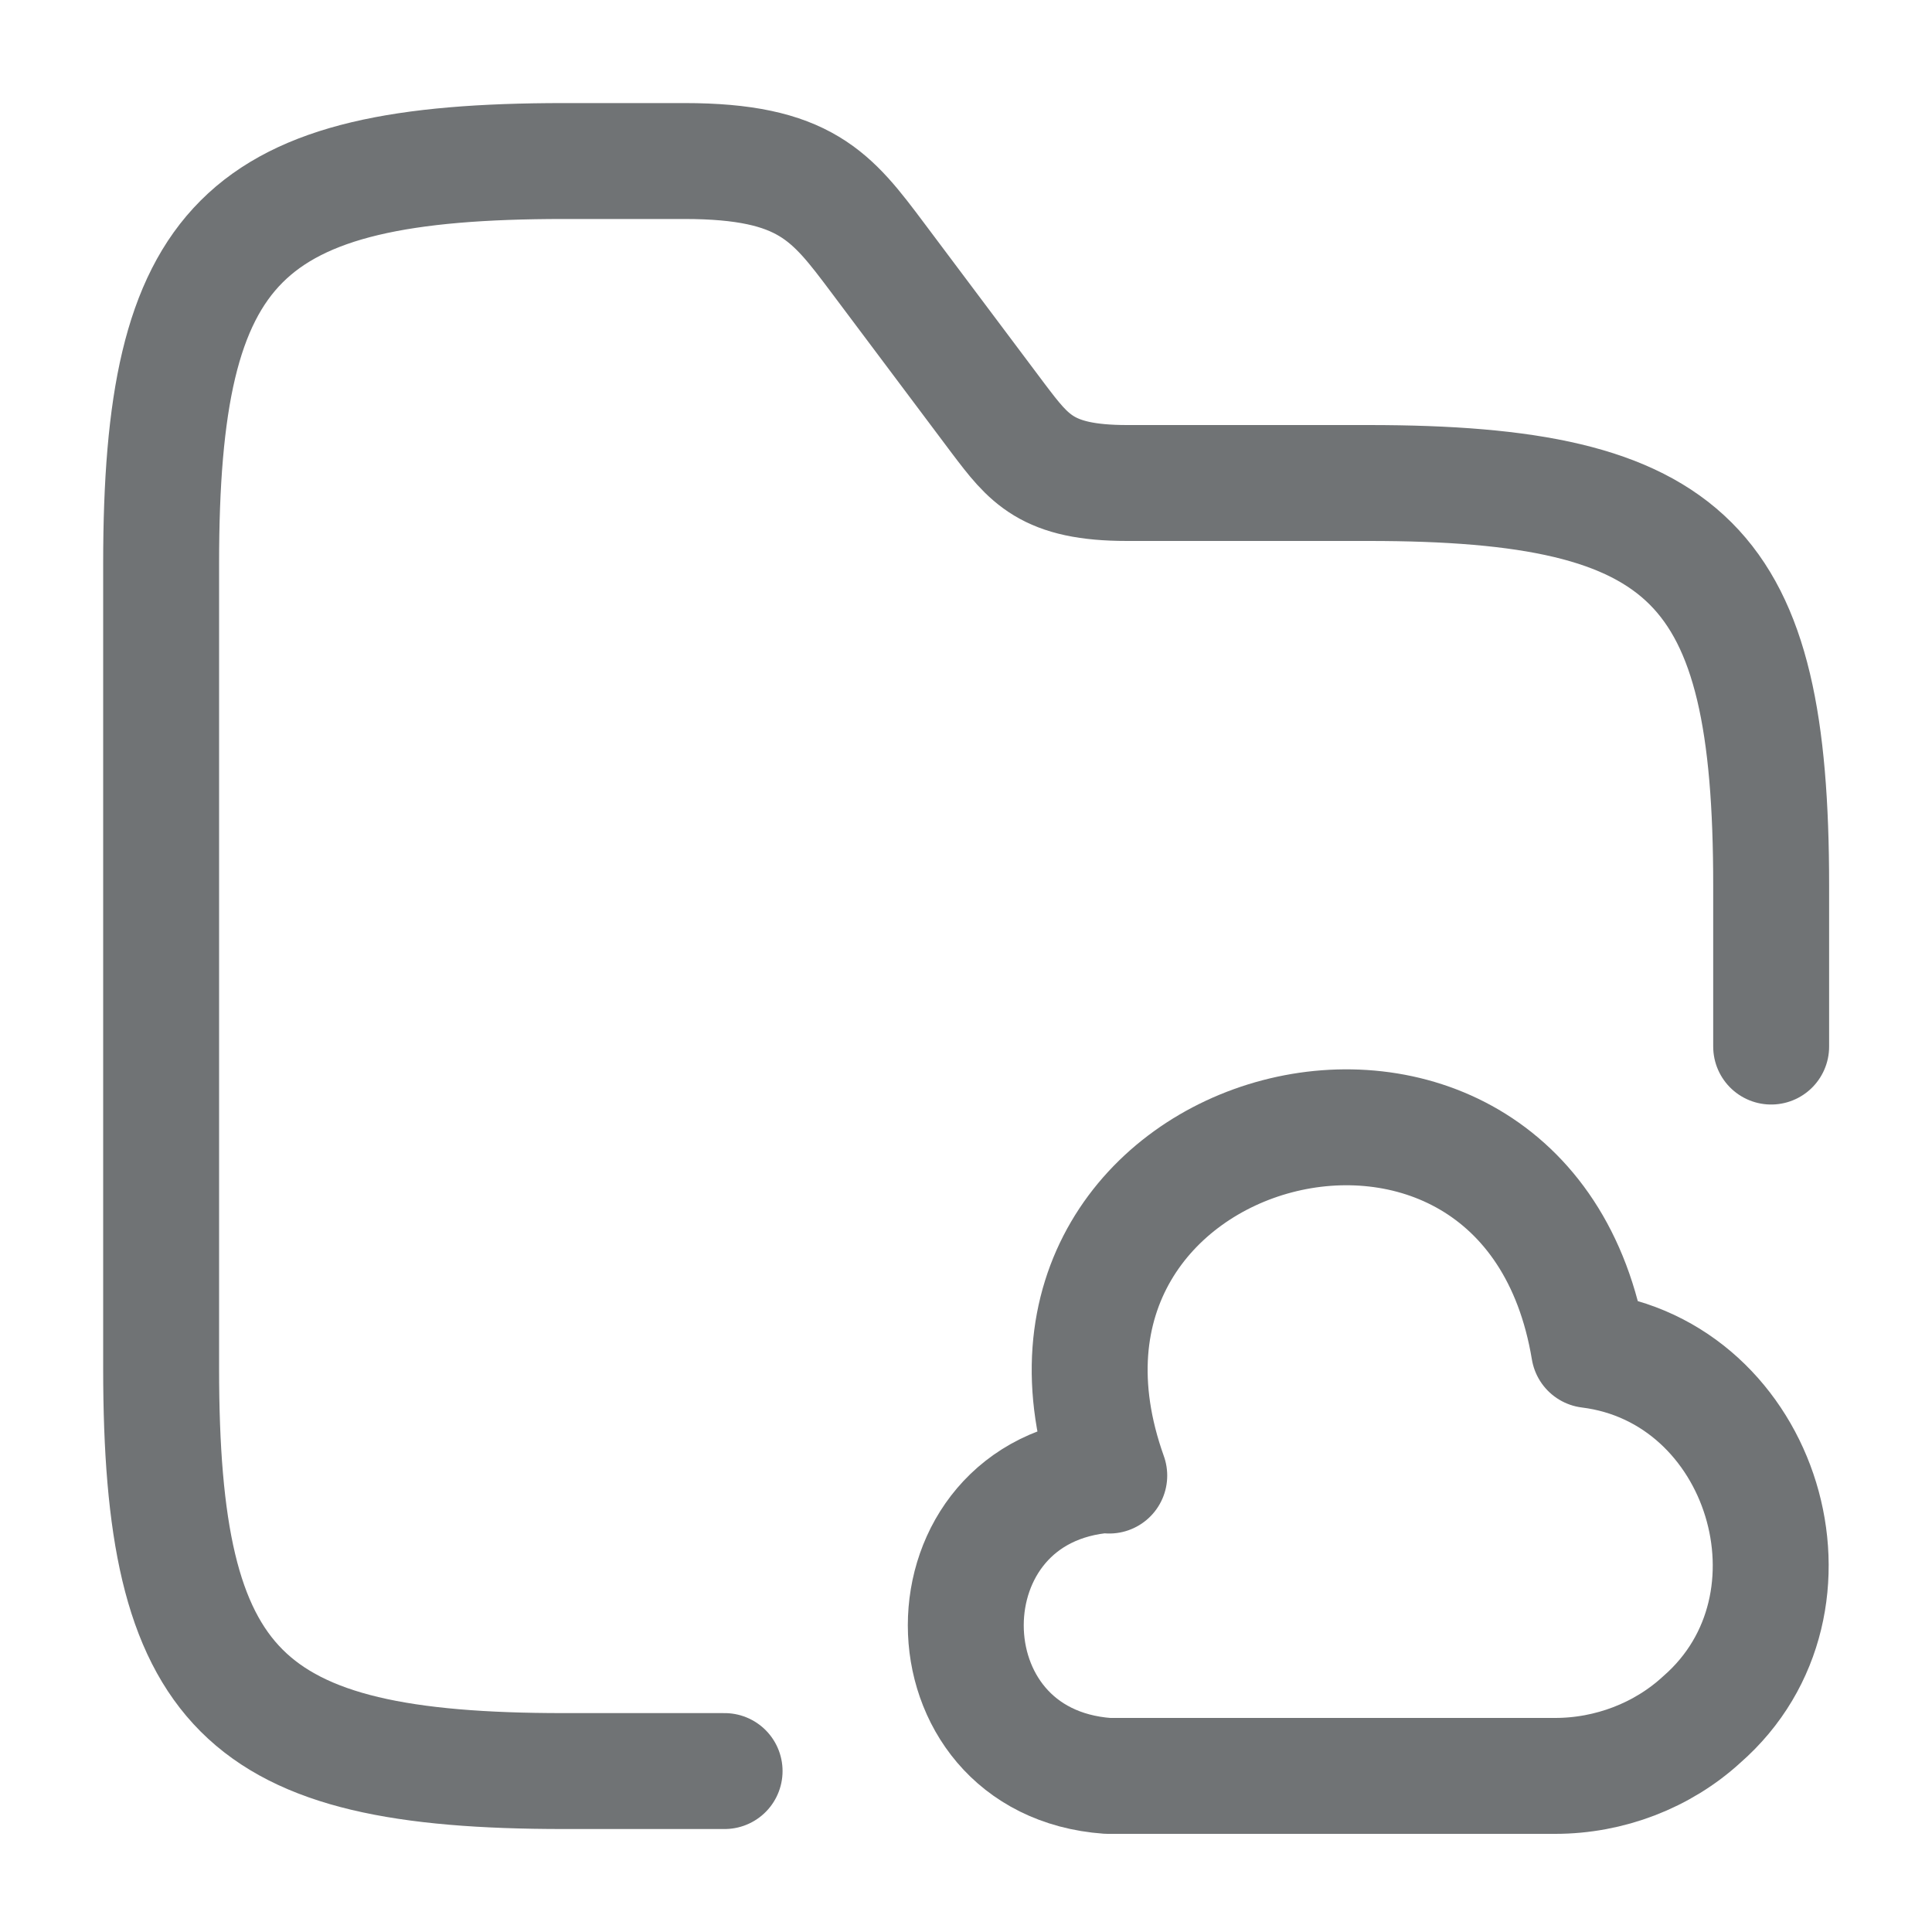
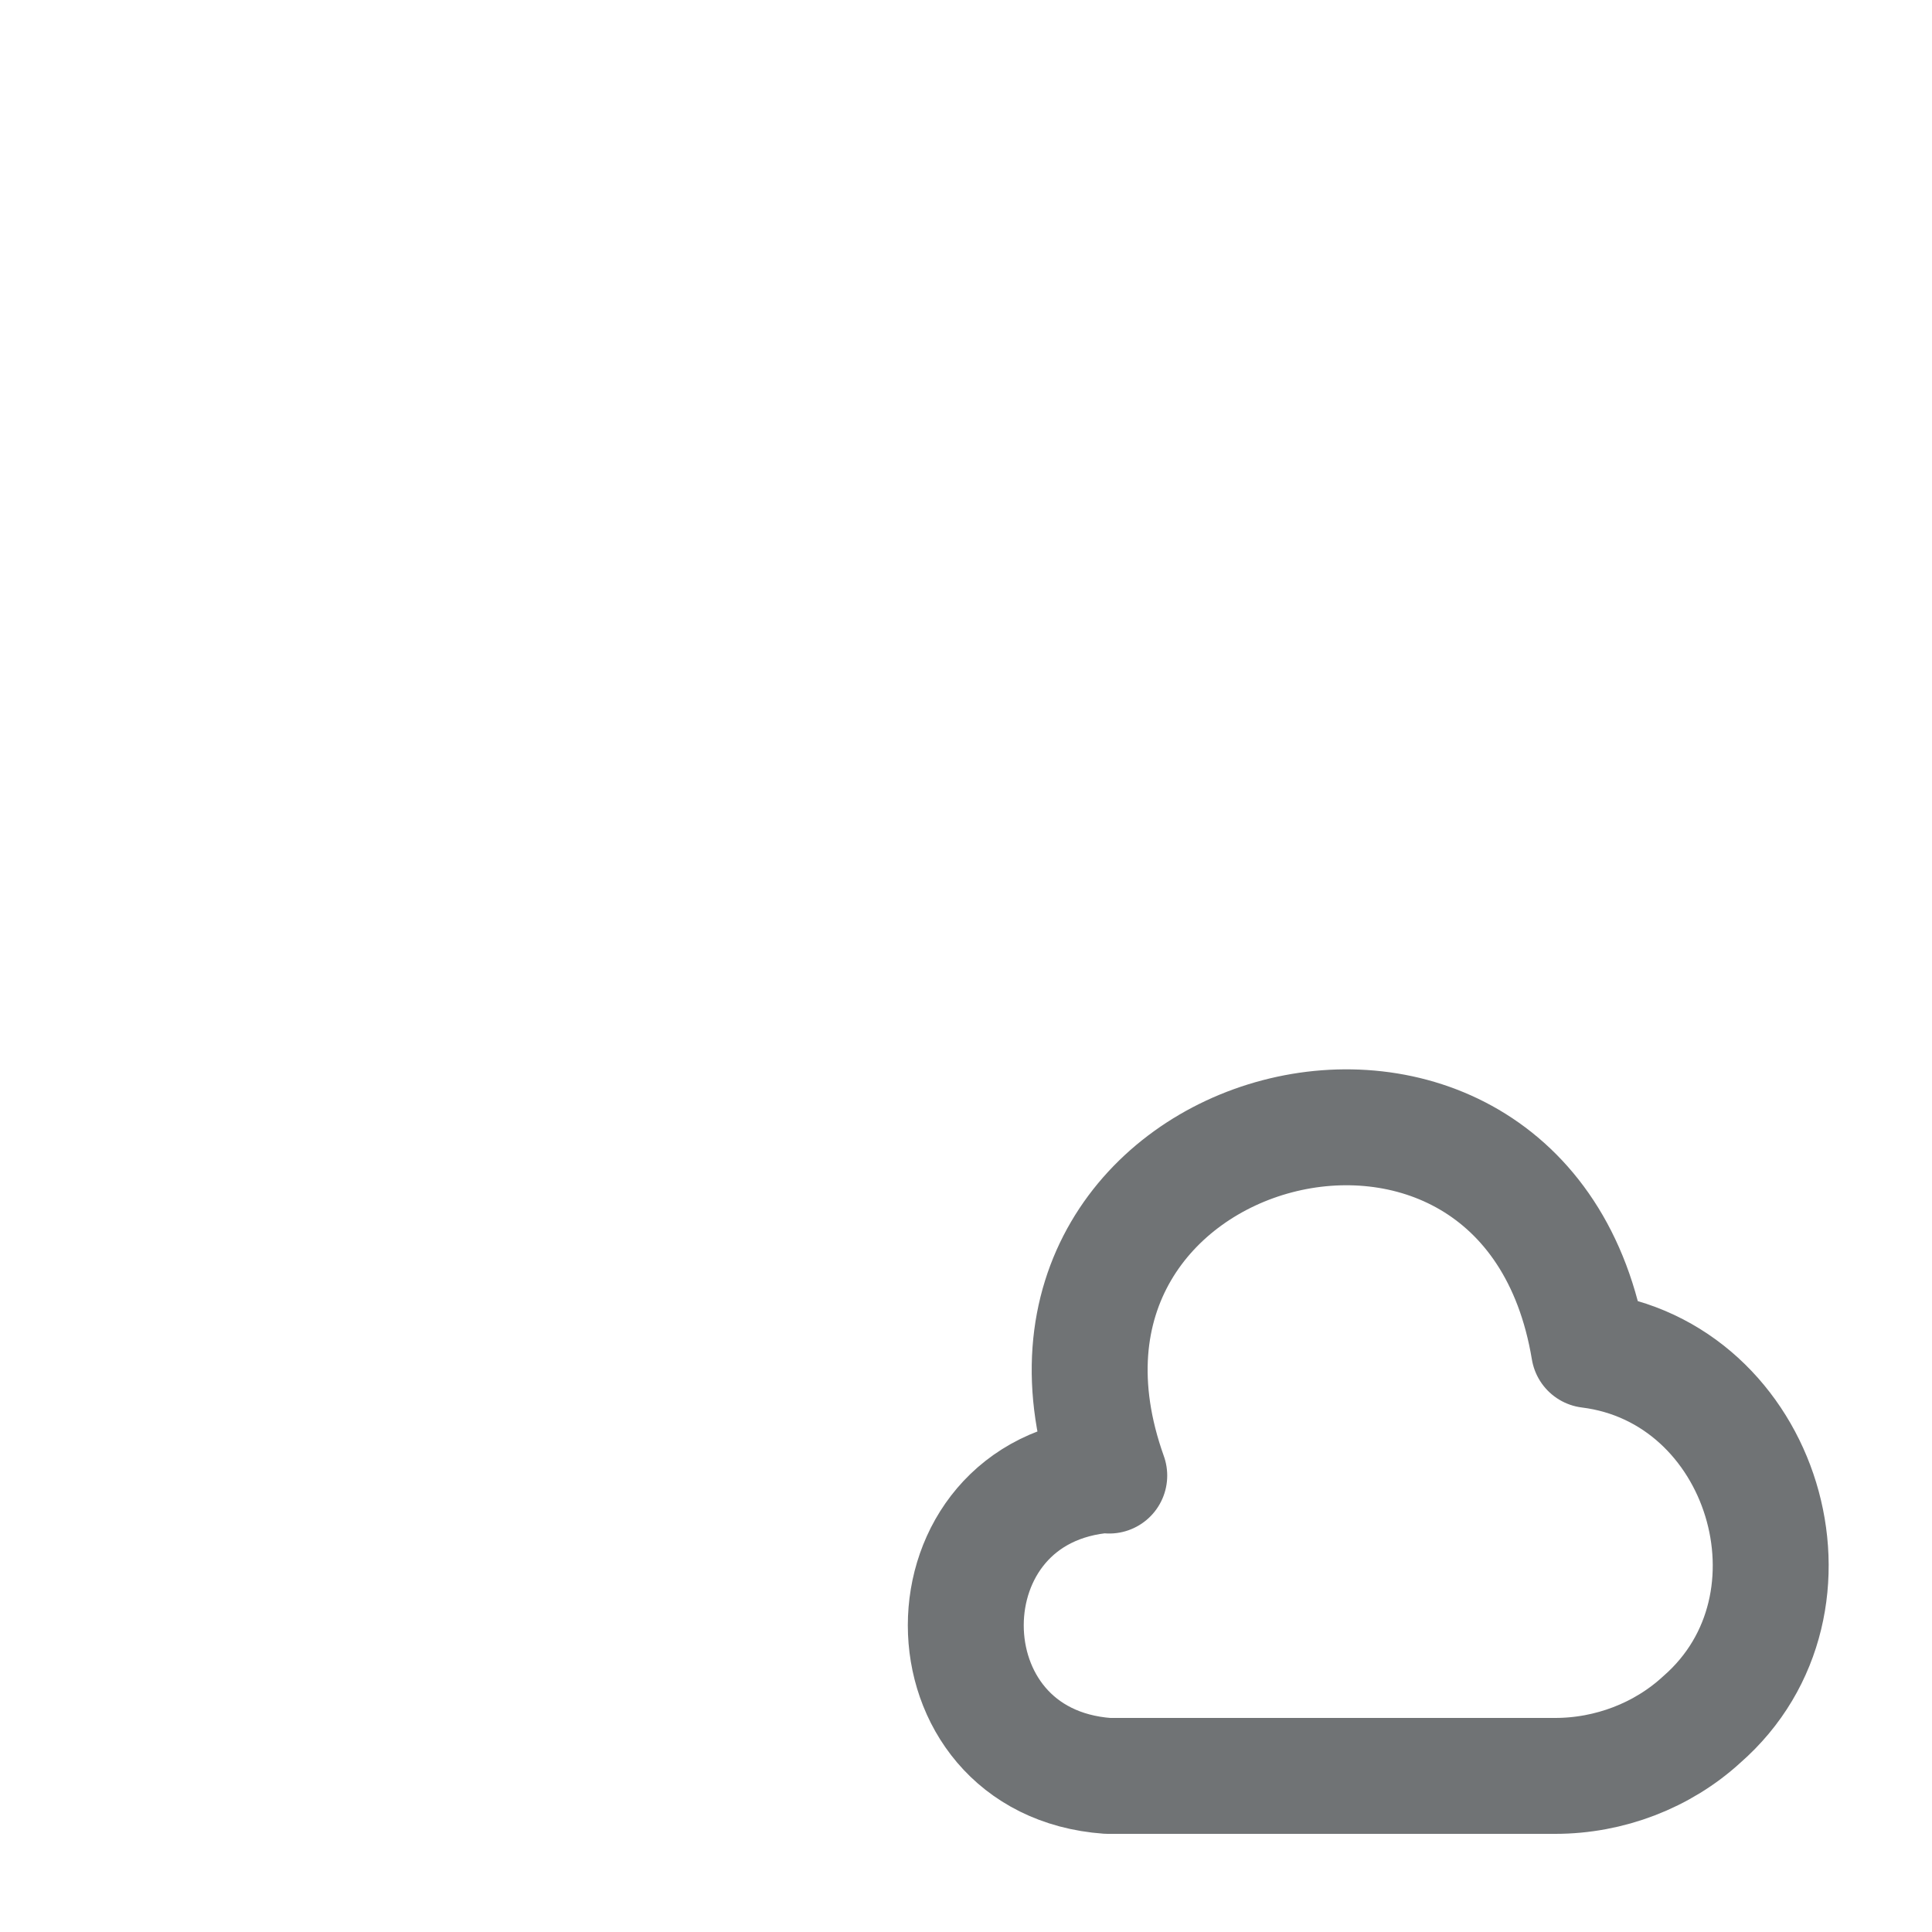
<svg xmlns="http://www.w3.org/2000/svg" width="20" height="20" viewBox="0 0 20 20" fill="none">
-   <path d="M7.501 18.334H5.835C2.501 18.334 1.668 17.5 1.668 14.167V5.834C1.668 2.5 2.501 1.667 5.835 1.667H7.085C8.335 1.667 8.61 2.034 9.085 2.667L10.335 4.334C10.651 4.75 10.835 5 11.668 5H14.168C17.501 5 18.335 5.834 18.335 9.167V10.834" stroke="#707375" stroke-width="1.2" stroke-miterlimit="10" stroke-linecap="round" stroke-linejoin="round" />
  <path d="M11.467 15.267C9.508 15.409 9.508 18.242 11.467 18.384H16.1C16.659 18.384 17.209 18.175 17.617 17.8C18.992 16.6 18.258 14.2 16.45 13.975C15.8 10.067 10.15 11.55 11.483 15.275" stroke="#707375" stroke-width="1.2" stroke-miterlimit="10" stroke-linecap="round" stroke-linejoin="round" />
</svg>